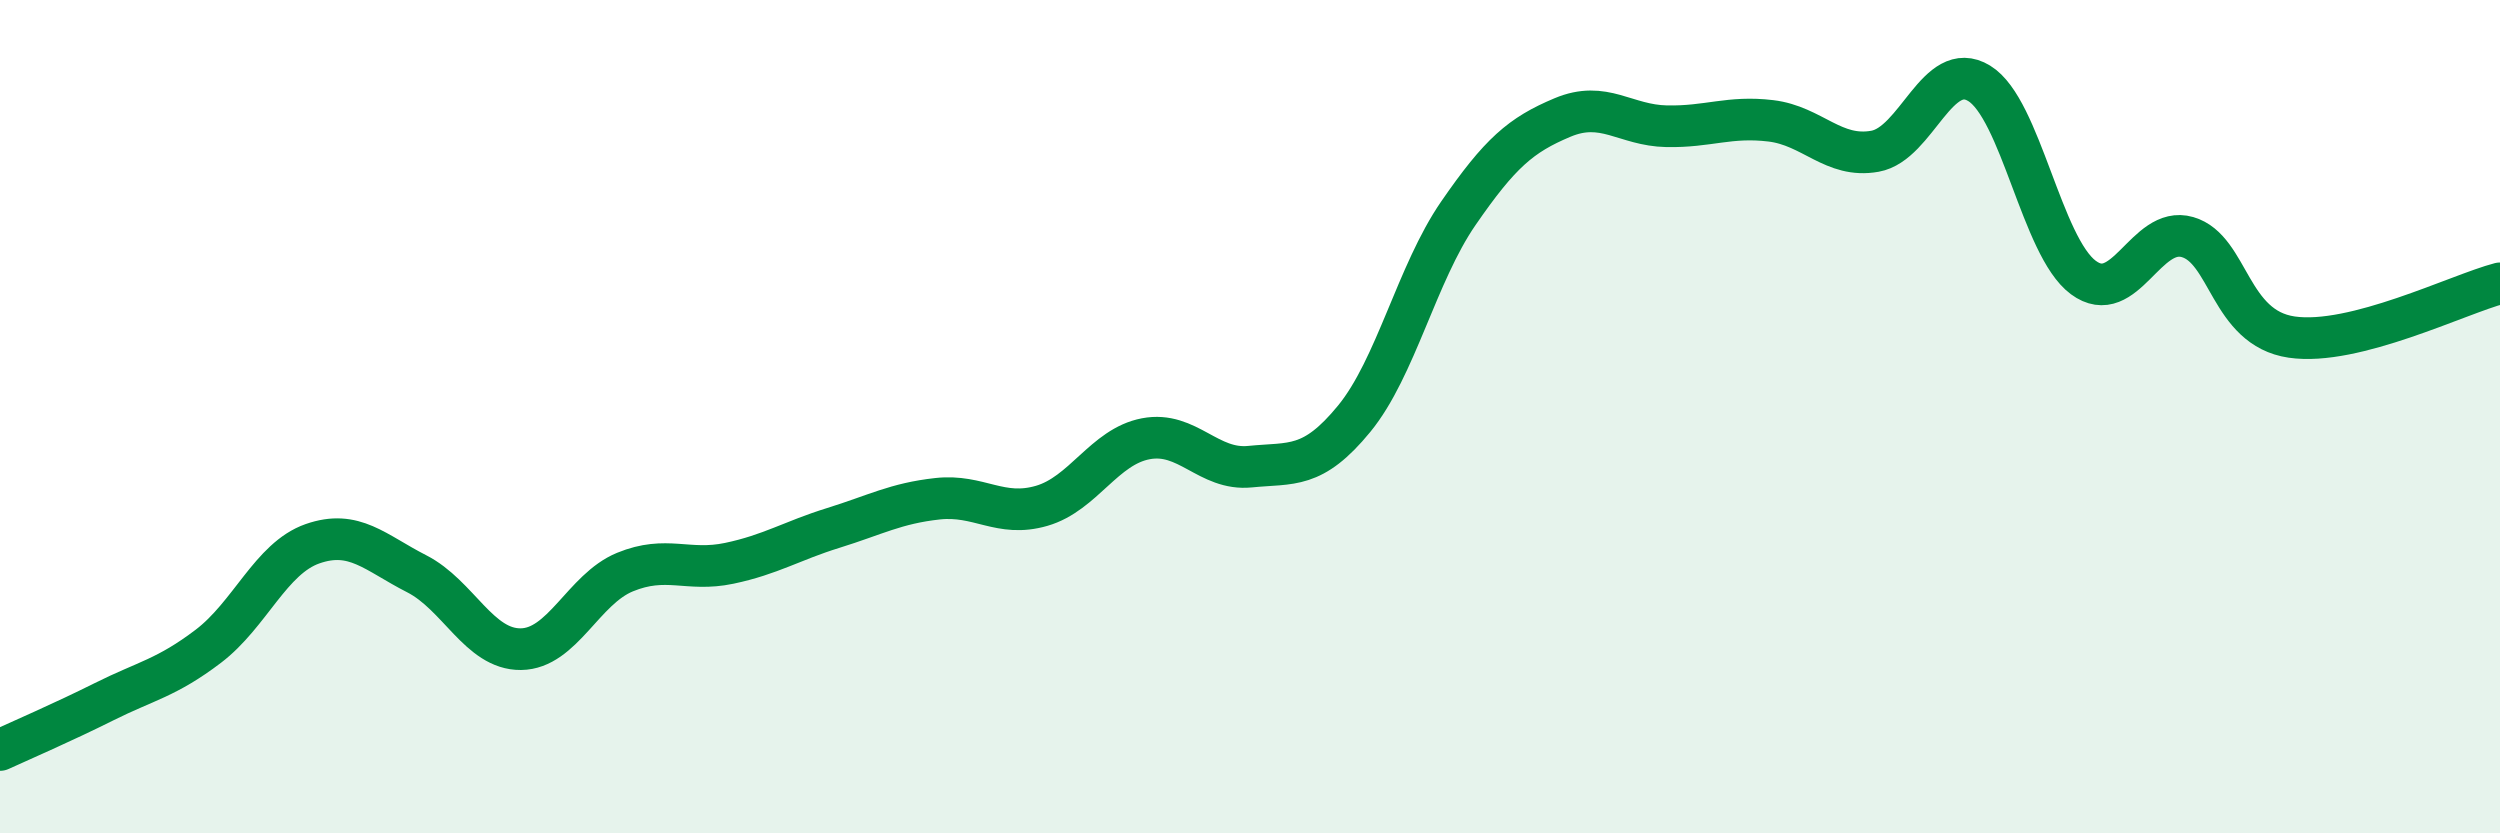
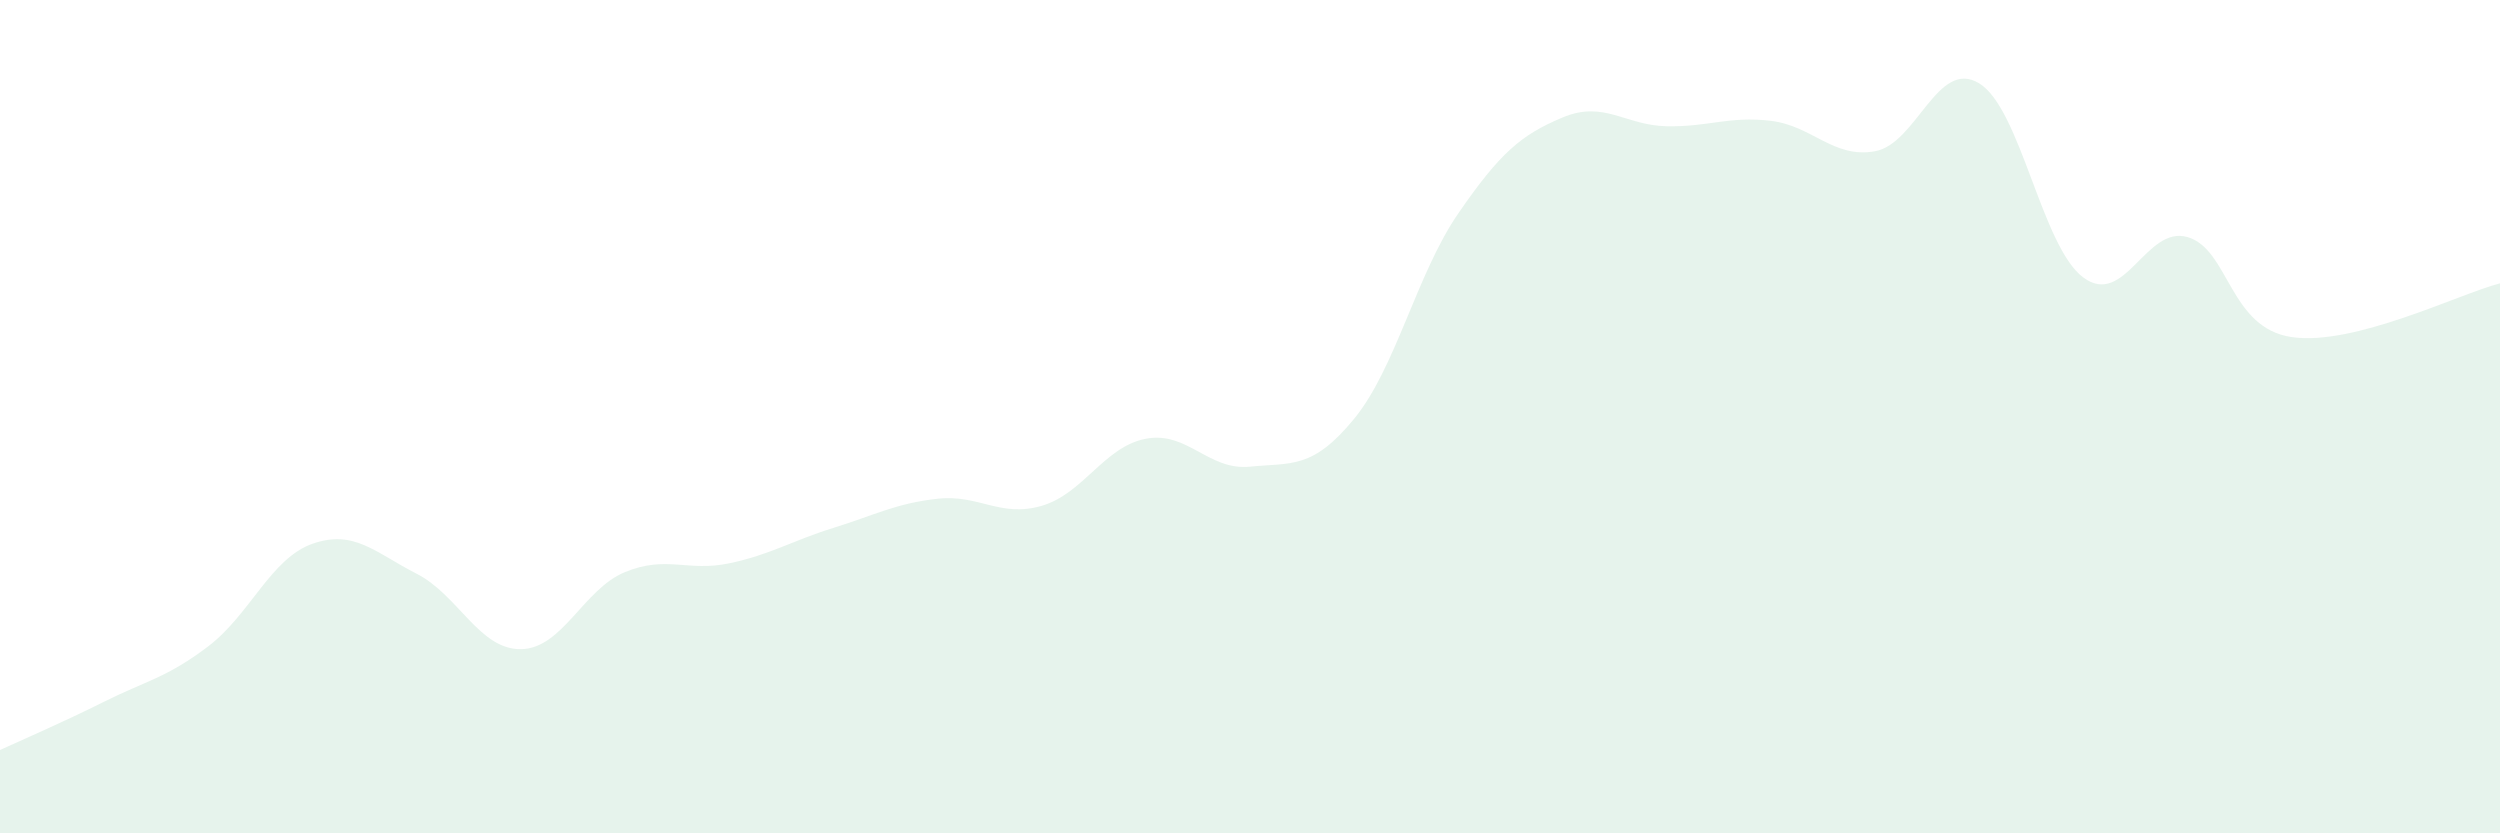
<svg xmlns="http://www.w3.org/2000/svg" width="60" height="20" viewBox="0 0 60 20">
  <path d="M 0,18 C 0.5,17.77 1.5,17.34 2.5,16.84 C 3.5,16.34 4,16.27 5,15.51 C 6,14.75 6.5,13.4 7.5,13.05 C 8.5,12.7 9,13.26 10,13.77 C 11,14.28 11.5,15.59 12.5,15.58 C 13.5,15.57 14,14.14 15,13.73 C 16,13.32 16.5,13.73 17.5,13.52 C 18.5,13.31 19,12.98 20,12.67 C 21,12.36 21.5,12.08 22.5,11.97 C 23.5,11.86 24,12.43 25,12.14 C 26,11.85 26.5,10.72 27.5,10.53 C 28.5,10.34 29,11.3 30,11.2 C 31,11.1 31.5,11.27 32.5,10.05 C 33.5,8.83 34,6.57 35,5.12 C 36,3.67 36.5,3.24 37.5,2.82 C 38.5,2.4 39,3.01 40,3.03 C 41,3.05 41.5,2.78 42.5,2.9 C 43.5,3.02 44,3.81 45,3.63 C 46,3.45 46.5,1.39 47.5,2 C 48.5,2.61 49,5.92 50,6.66 C 51,7.4 51.5,5.4 52.5,5.69 C 53.5,5.98 53.5,7.87 55,8.09 C 56.5,8.31 59,7.06 60,6.8L60 20L0 20Z" fill="#008740" opacity="0.1" stroke-linecap="round" stroke-linejoin="round" />
-   <path d="M 0,18 C 0.5,17.77 1.5,17.34 2.5,16.84 C 3.5,16.34 4,16.27 5,15.51 C 6,14.75 6.5,13.4 7.5,13.05 C 8.5,12.7 9,13.26 10,13.77 C 11,14.28 11.5,15.59 12.5,15.58 C 13.5,15.57 14,14.14 15,13.73 C 16,13.32 16.5,13.73 17.5,13.52 C 18.5,13.31 19,12.98 20,12.67 C 21,12.36 21.5,12.08 22.5,11.97 C 23.5,11.86 24,12.43 25,12.14 C 26,11.85 26.5,10.72 27.5,10.53 C 28.5,10.34 29,11.3 30,11.2 C 31,11.1 31.5,11.27 32.5,10.05 C 33.5,8.83 34,6.57 35,5.12 C 36,3.67 36.5,3.24 37.5,2.82 C 38.5,2.4 39,3.01 40,3.03 C 41,3.05 41.5,2.78 42.5,2.9 C 43.5,3.02 44,3.81 45,3.63 C 46,3.45 46.5,1.39 47.5,2 C 48.5,2.61 49,5.92 50,6.66 C 51,7.4 51.5,5.4 52.5,5.69 C 53.5,5.98 53.5,7.87 55,8.09 C 56.5,8.31 59,7.06 60,6.8" stroke="#008740" stroke-width="1" fill="none" stroke-linecap="round" stroke-linejoin="round" />
</svg>